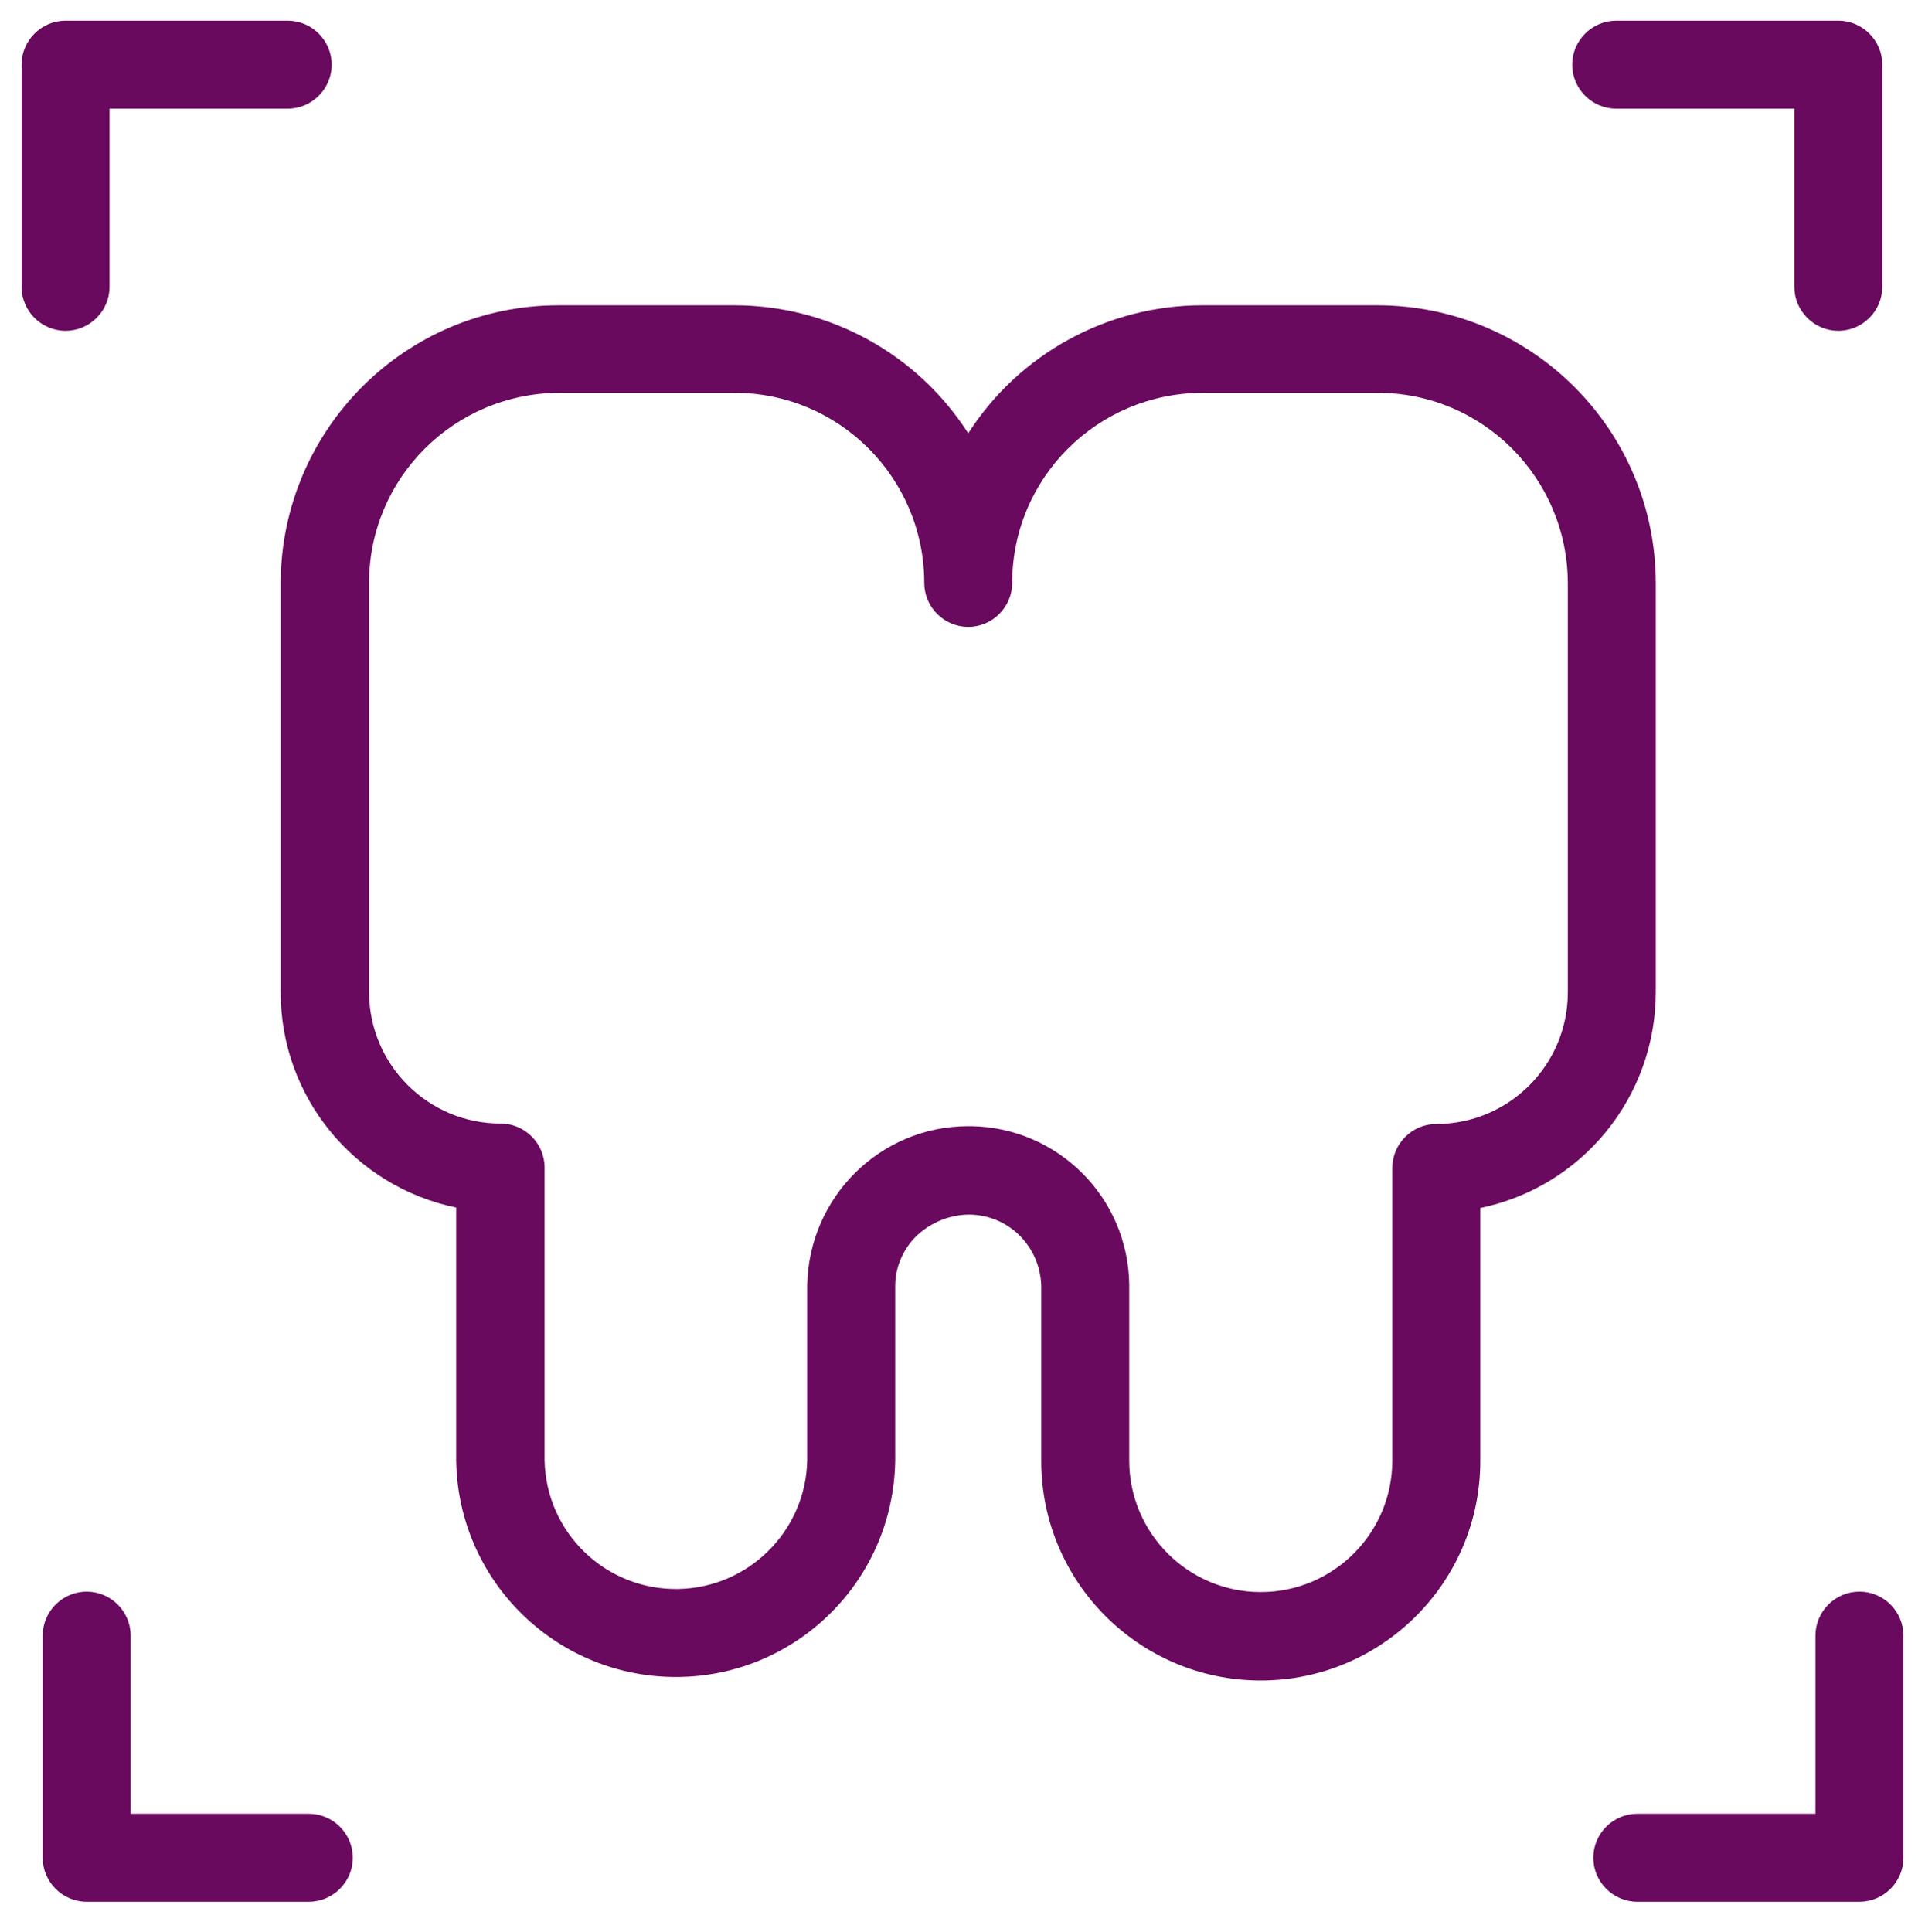
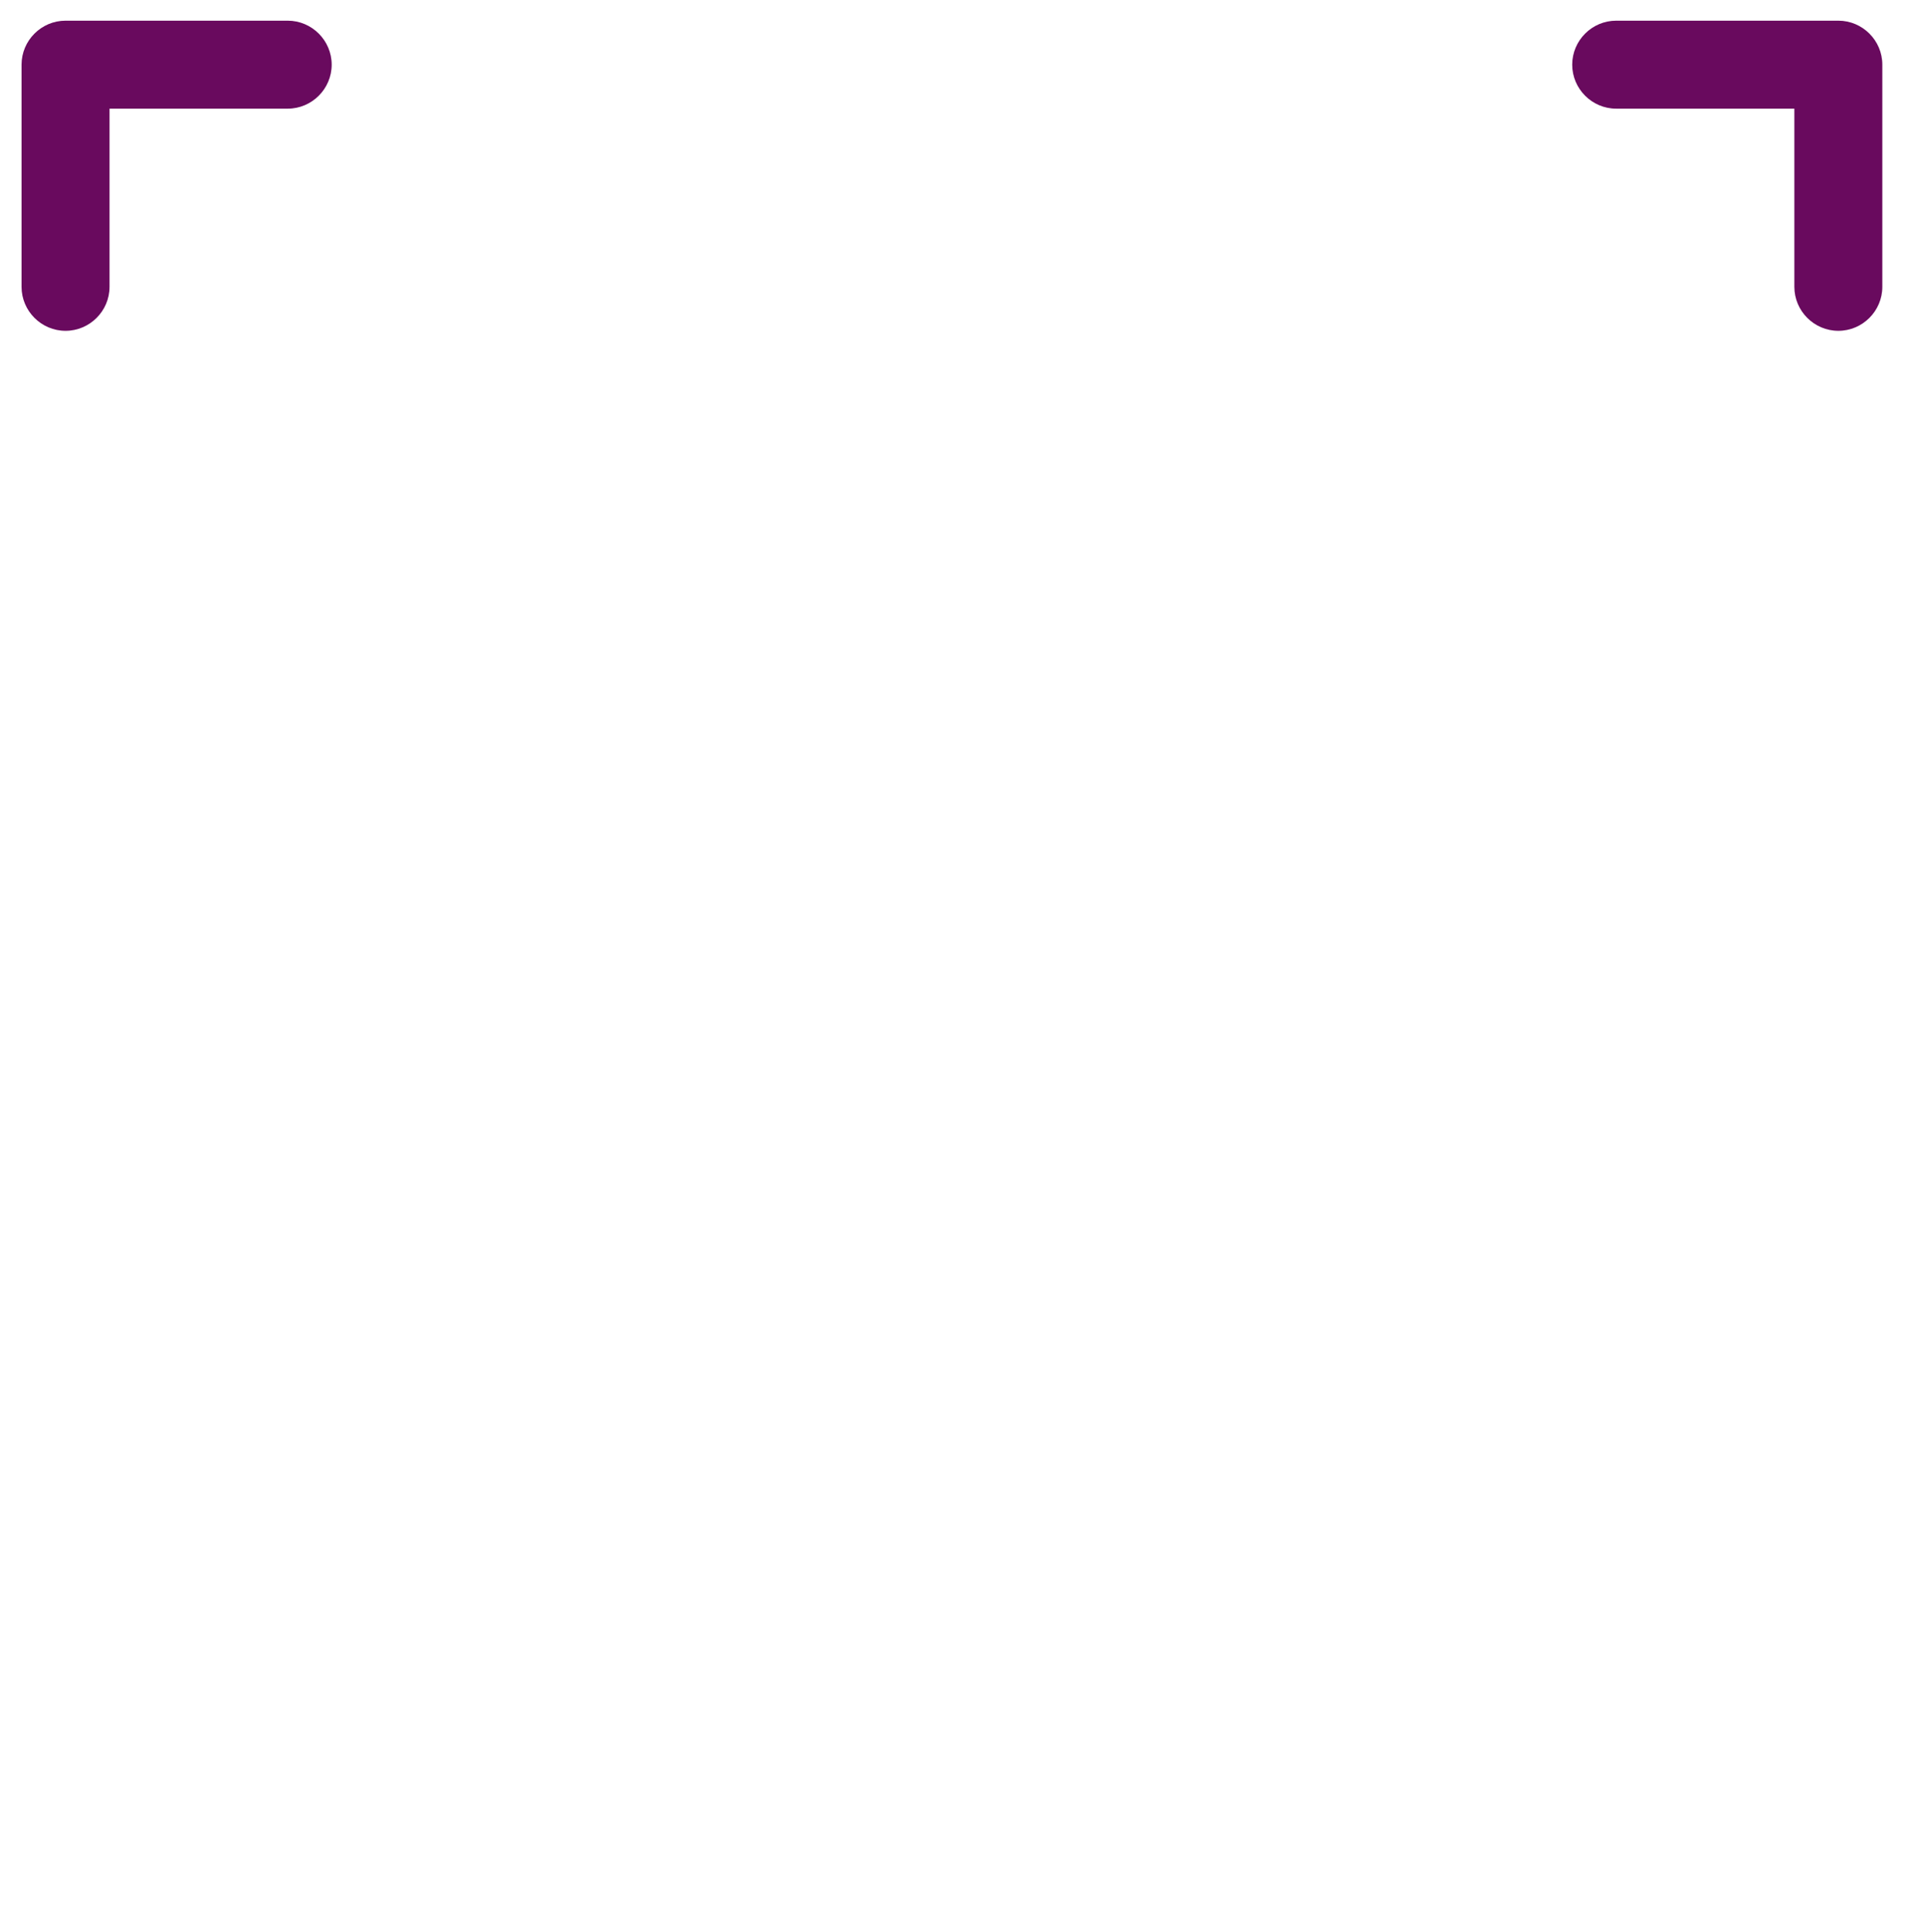
<svg xmlns="http://www.w3.org/2000/svg" id="a" viewBox="0 0 43.76 43.92">
  <defs>
    <style>.b{fill:#690a5e;}</style>
  </defs>
-   <path class="b" d="M37.64,13.26c0-3.49-2.83-6.31-6.32-6.32h-3.99c-2.15,0-4.16,1.1-5.32,2.91-1.16-1.81-3.16-2.91-5.32-2.91h-3.99c-3.49,0-6.31,2.83-6.32,6.32v9.3c0,2.37,1.67,4.41,3.99,4.89v5.75c.04,2.7,2.22,4.88,4.92,4.92,2.76.04,5.02-2.16,5.06-4.92v-3.97c0-.44.19-.86.51-1.16.32-.29.74-.46,1.18-.46.89.01,1.6.72,1.63,1.61v3.99c0,2.75,2.23,4.99,4.99,4.99h0c2.75,0,4.99-2.23,4.99-4.99v-5.75c2.32-.48,3.98-2.52,3.99-4.89v-9.3ZM35.64,22.56c0,1.65-1.34,2.99-2.99,2.99-.55,0-1,.45-1,1v6.65c0,1.65-1.34,2.99-2.99,2.99s-2.99-1.34-2.99-2.99v-4.01c-.03-1.97-1.62-3.56-3.59-3.59h-.07c-2,0-3.62,1.61-3.66,3.61v3.98c-.03,1.61-1.33,2.9-2.93,2.93-1.65.03-3.01-1.28-3.04-2.93v-6.65c0-.55-.45-1-1-1-1.65,0-2.99-1.34-2.99-2.99v-9.3c0-2.38,1.93-4.31,4.32-4.32h3.99c2.38,0,4.31,1.94,4.31,4.32,0,.55.45,1,1,1s1-.45,1-1c0-2.38,1.93-4.31,4.32-4.32h3.99c2.38,0,4.31,1.93,4.32,4.32v9.3Z" />
  <path class="b" d="M2.49,6.52V2.47h4.05c.55,0,1-.45,1-1s-.45-1-1-1H1.49C.94.47.49.92.49,1.47v5.05c0,.55.45,1,1,1s1-.45,1-1Z" />
  <path class="b" d="M36.74,2.47h4.05v4.05c0,.55.45,1,1,1s1-.45,1-1V1.47c0-.55-.45-1-1-1h-5.05c-.55,0-1,.45-1,1s.45,1,1,1Z" />
-   <path class="b" d="M42.27,36.18c-.55,0-1,.45-1,1v4.05h-4.05c-.55,0-1,.45-1,1s.45,1,1,1h5.05c.55,0,1-.45,1-1v-5.05c0-.55-.45-1-1-1Z" />
-   <path class="b" d="M7.02,41.23H2.97v-4.05c0-.55-.45-1-1-1s-1,.45-1,1v5.05c0,.55.45,1,1,1h5.05c.55,0,1-.45,1-1s-.45-1-1-1Z" />
</svg>